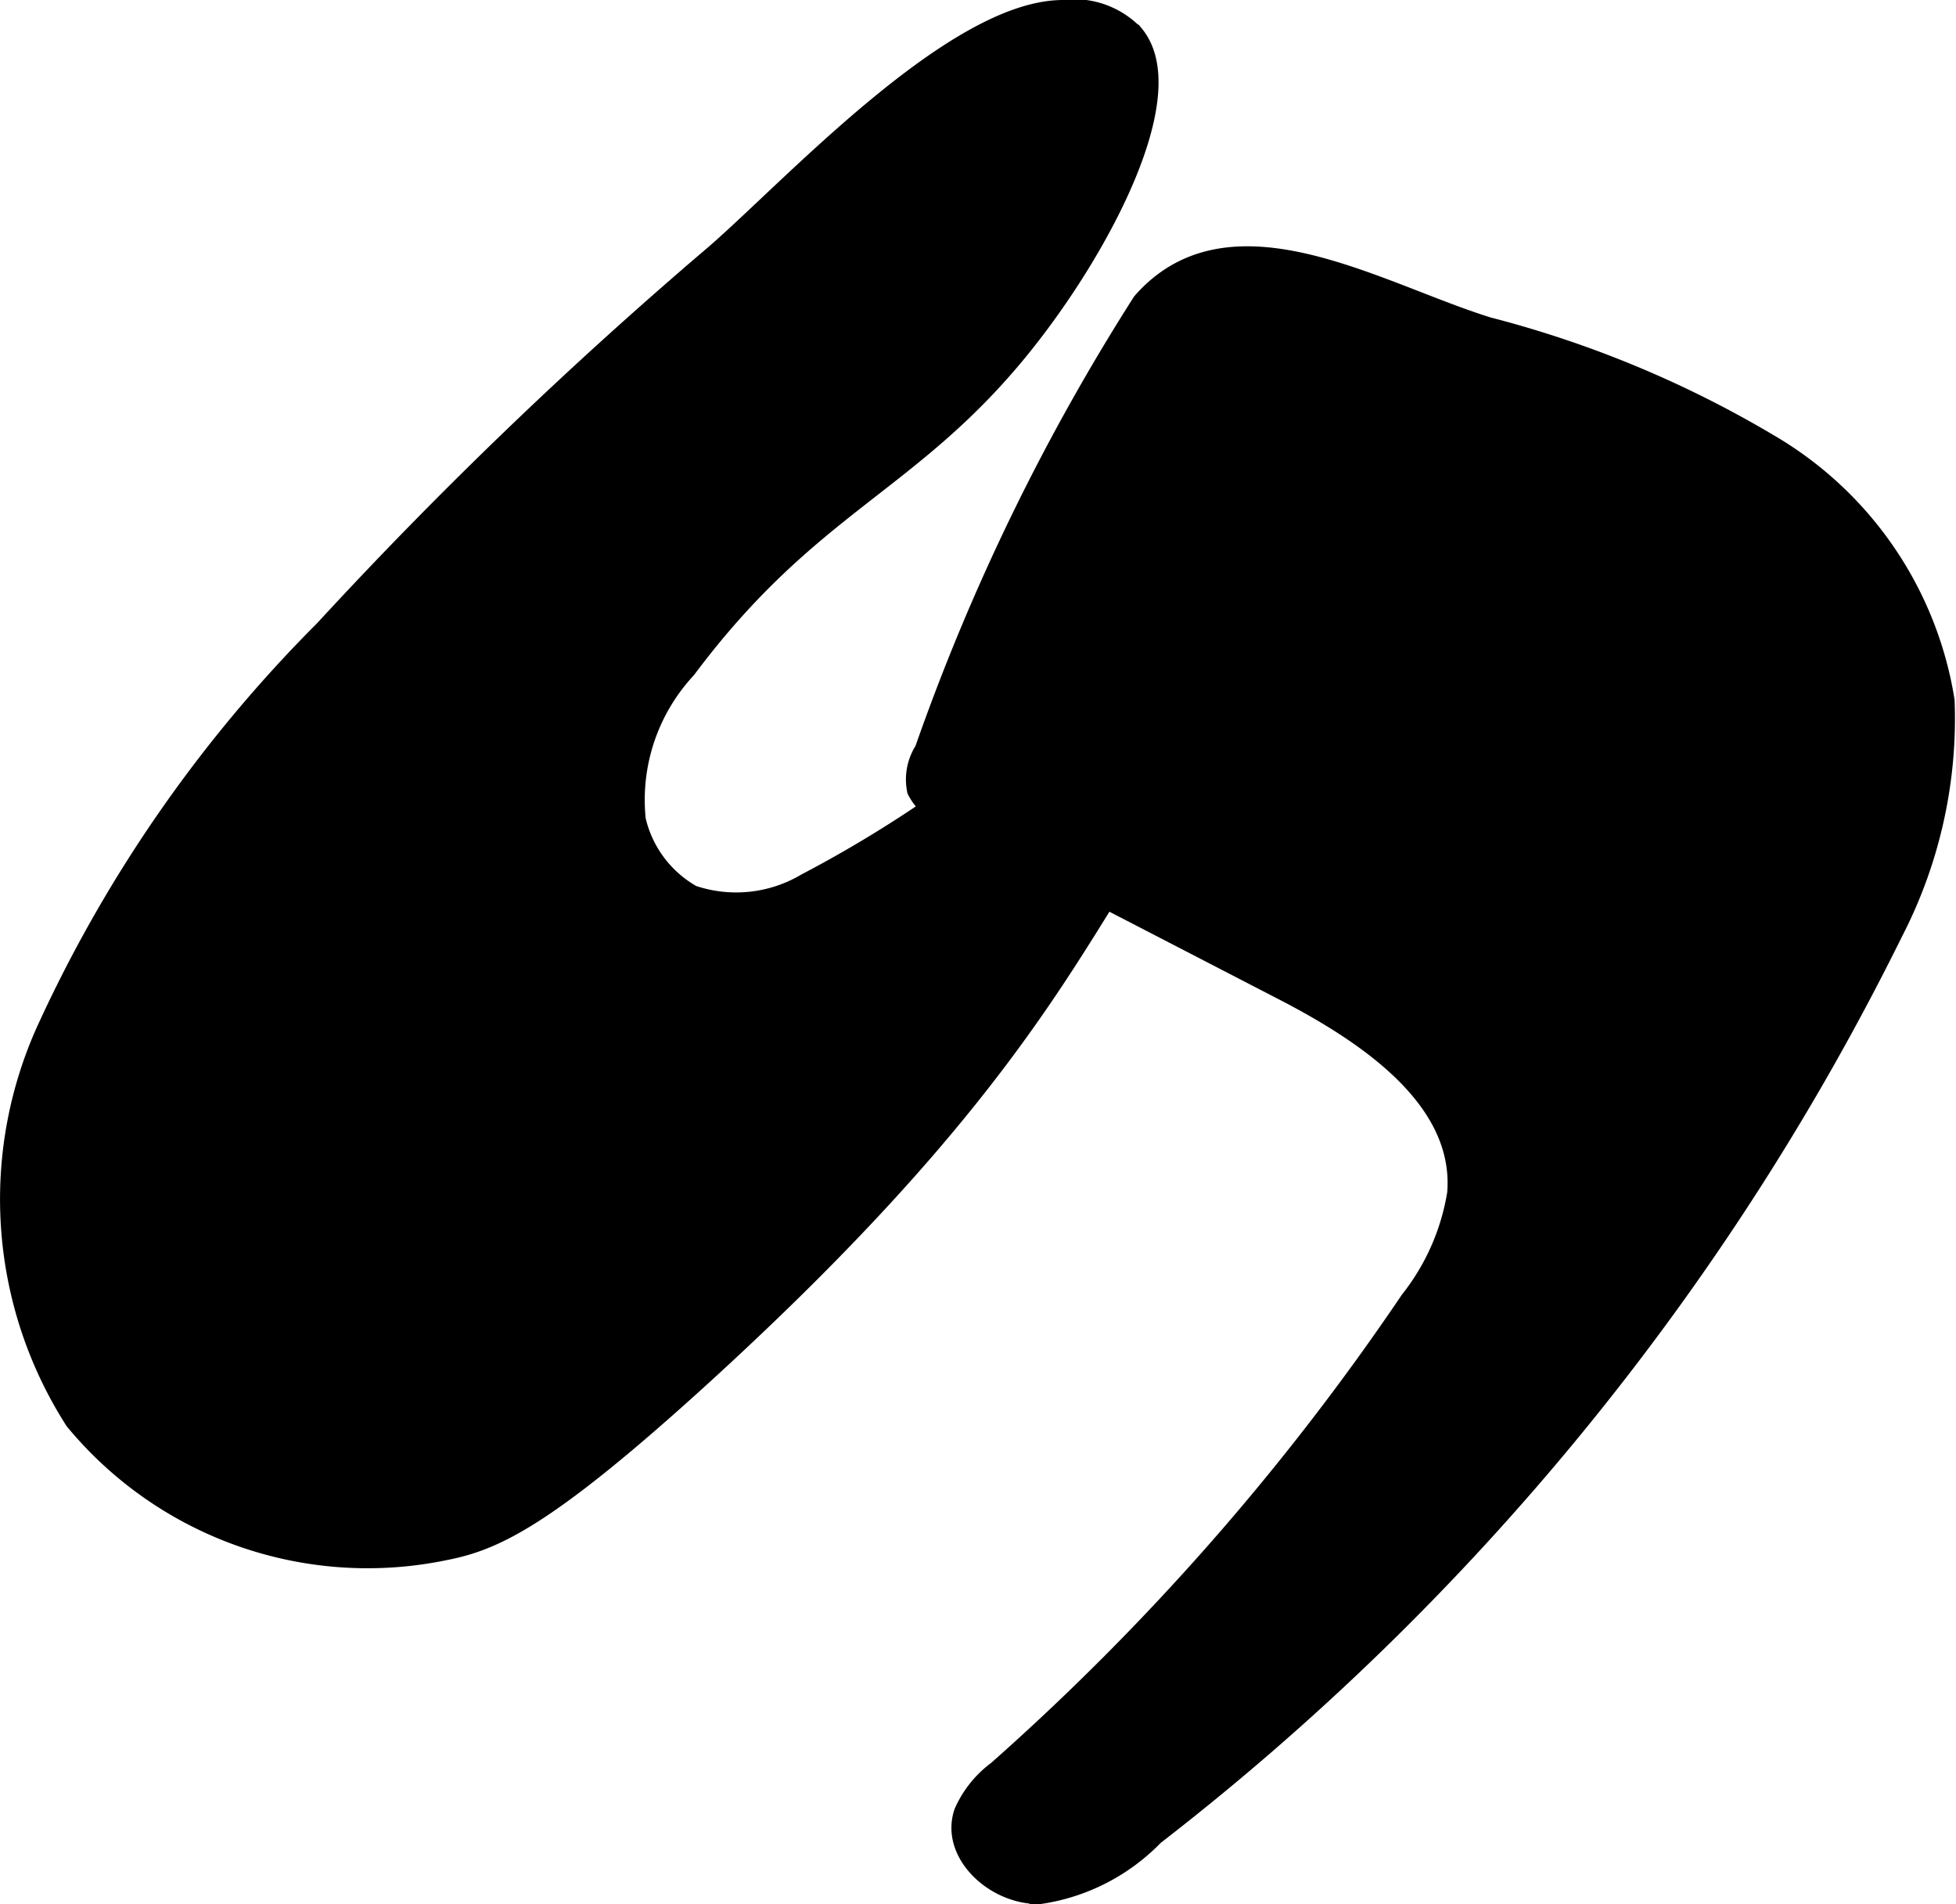
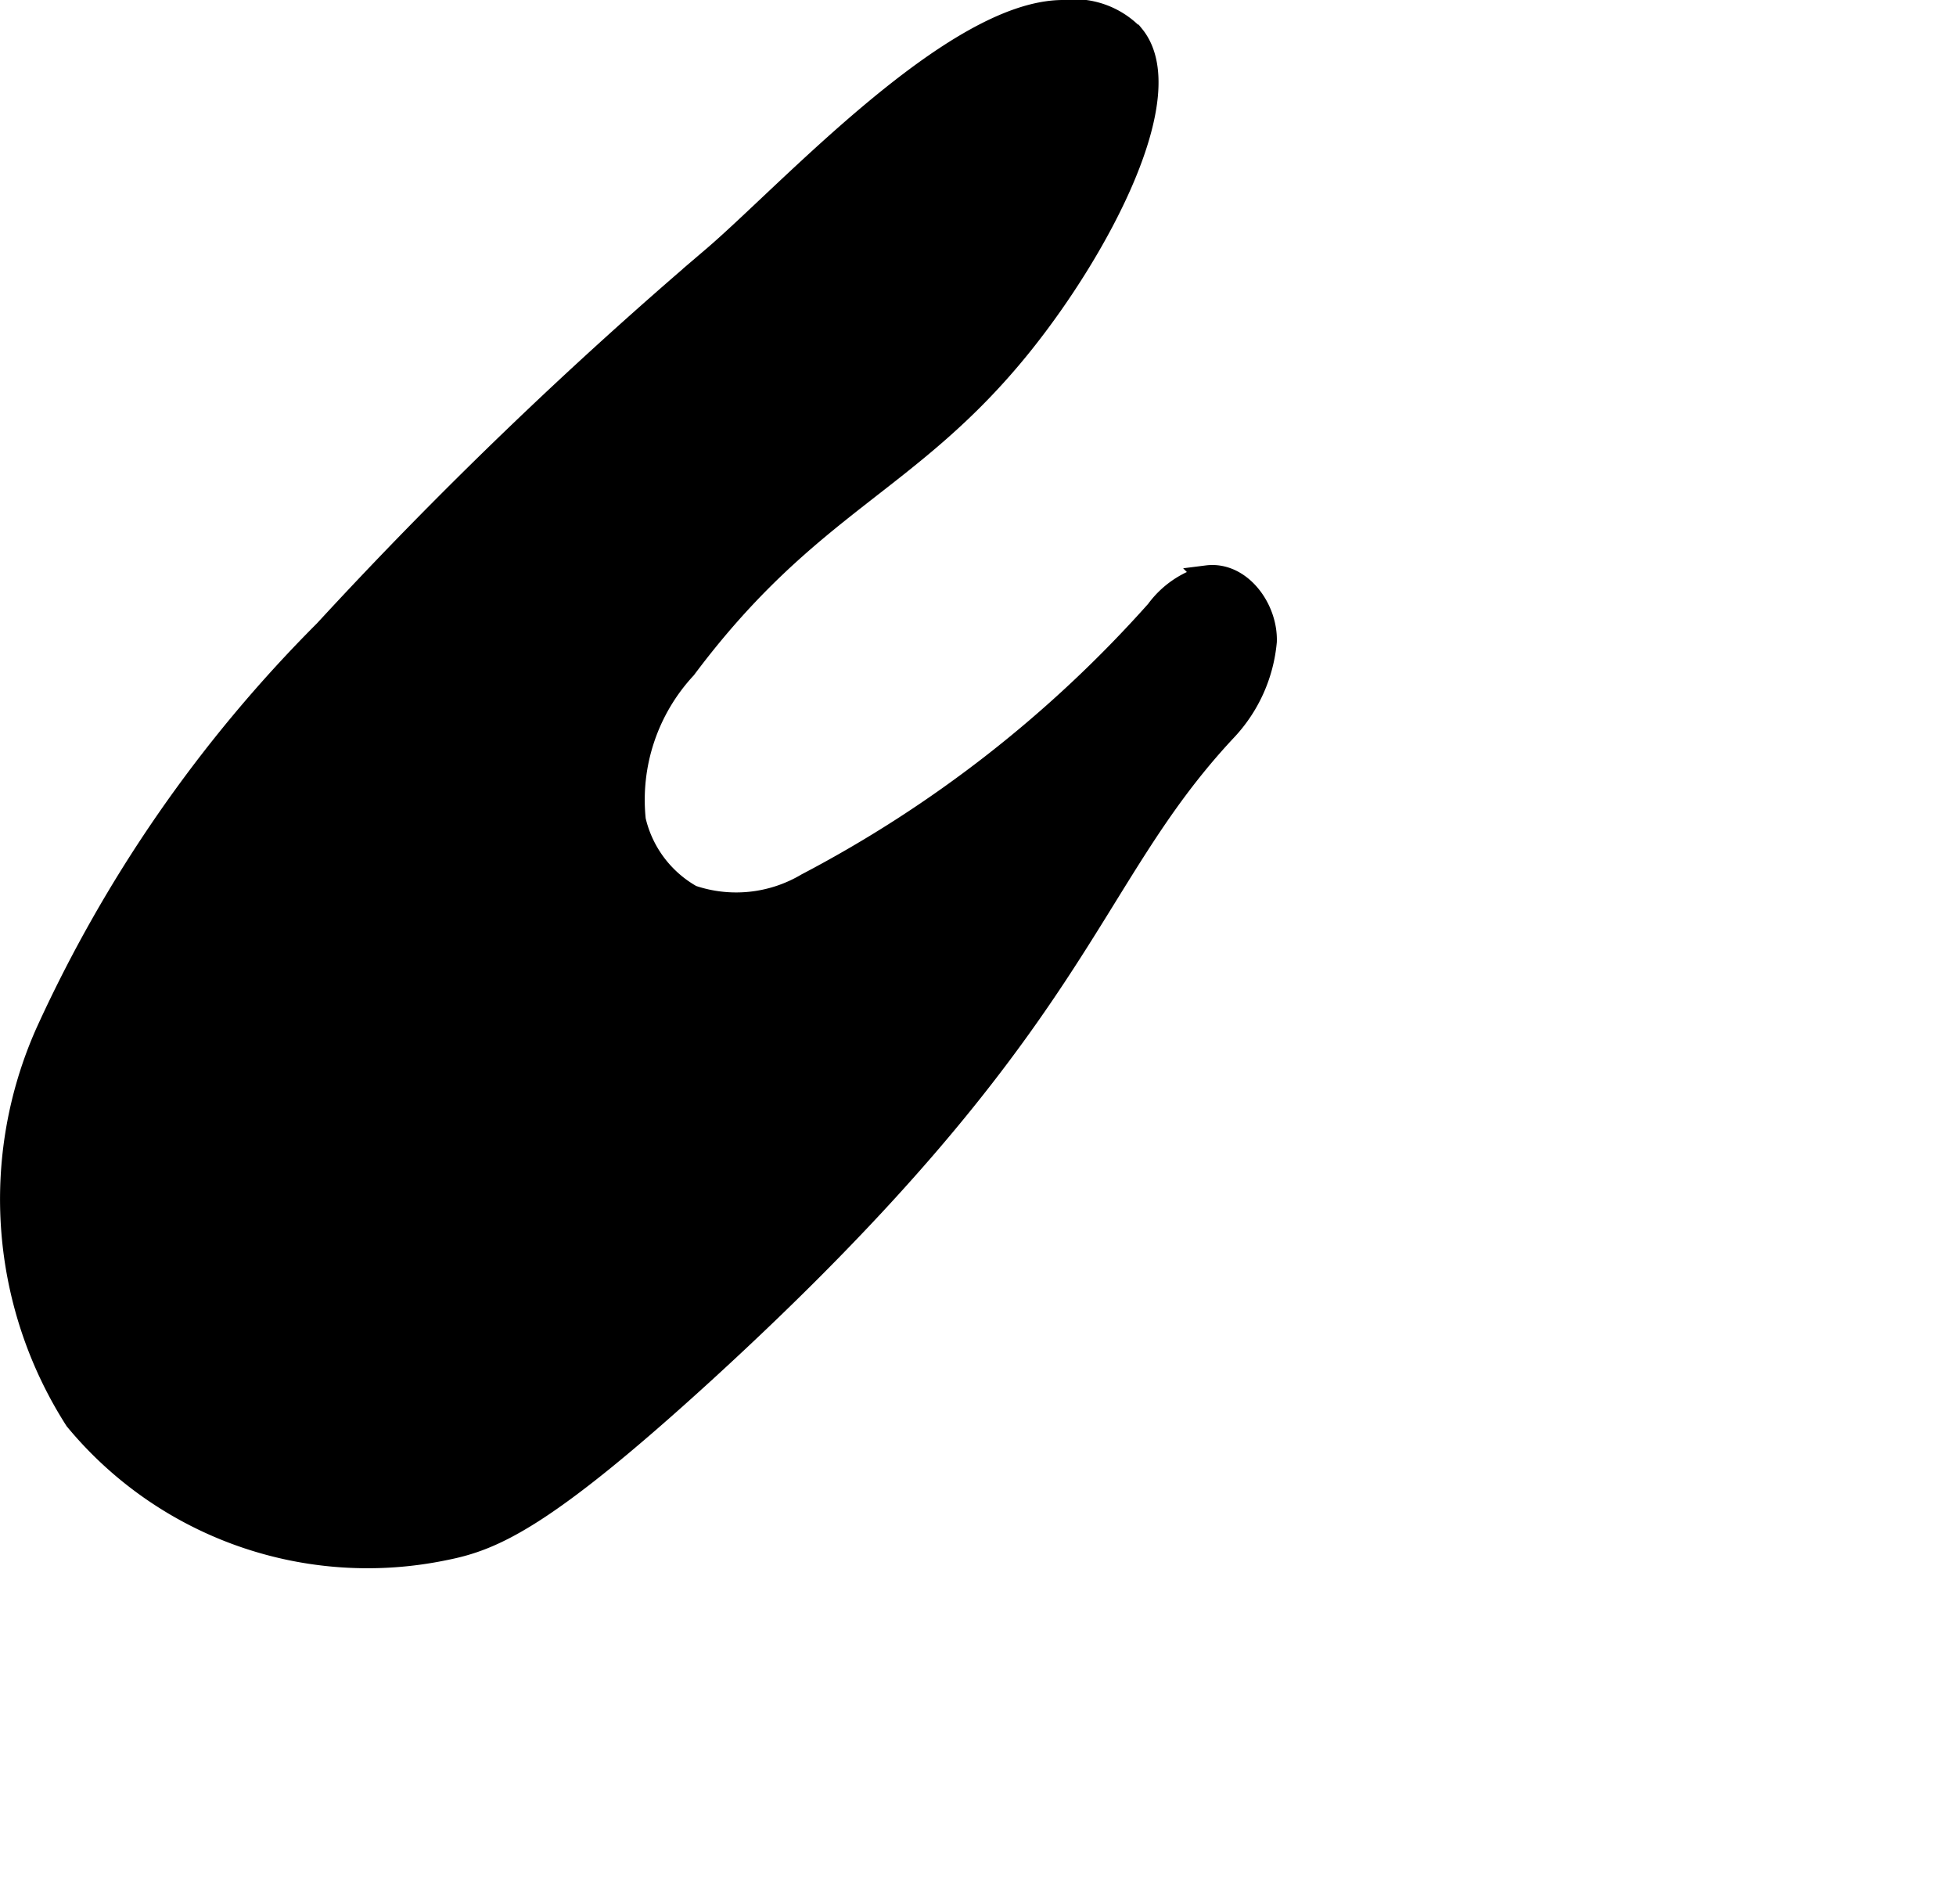
<svg xmlns="http://www.w3.org/2000/svg" version="1.1" width="4.634mm" height="4.51mm" viewBox="0 0 13.136 12.785">
  <defs>
    <style type="text/css">
      .a {
        stroke: #000;
        stroke-miterlimit: 10;
        stroke-width: 0.15px;
      }
    </style>
  </defs>
  <path class="a" d="M2.183,4.237A9.218,9.218,0,0,0,.312,6.936,2.746,2.746,0,0,0,.508,9.532a2.543,2.543,0,0,0,2.477.87c.325-.064.664-.204,1.745-1.191C7.289,6.871,7.268,5.934,8.229,4.905a.999.999,0,0,0,.271-.598c.007-.222-.172-.464-.393-.436a.609.609,0,0,0-.338.231,8.308,8.308,0,0,1-2.35,1.835.931.931,0,0,1-.774.081.789.789,0,0,1-.383-.511,1.301,1.301,0,0,1,.34-1.021C5.439,3.367,6.109,3.247,6.858,2.316c.531-.66,1.07-1.689.753-2.076A.55.55,0,0,0,7.136.075c-.734.004-1.844,1.226-2.348,1.656A30.013,30.013,0,0,0,2.183,4.237Z" />
-   <path class="a" d="M6.216,5.042a.35.35,0,0,0-.05.261.35.35,0,0,0,.189.168L8.624,6.644c.567.293,1.221.732,1.17,1.369a1.568,1.568,0,0,1-.319.725,16.701,16.701,0,0,1-2.771,3.157.695.695,0,0,0-.223.278c-.092.274.218.548.507.536a1.332,1.332,0,0,0,.757-.391,17.415,17.415,0,0,0,4.964-6.068,3.117,3.117,0,0,0,.343-1.544A2.435,2.435,0,0,0,11.921,3.015a7.214,7.214,0,0,0-1.93-.811c-.745-.231-1.724-.841-2.314-.169A14.488,14.488,0,0,0,6.216,5.042Z" />
</svg>